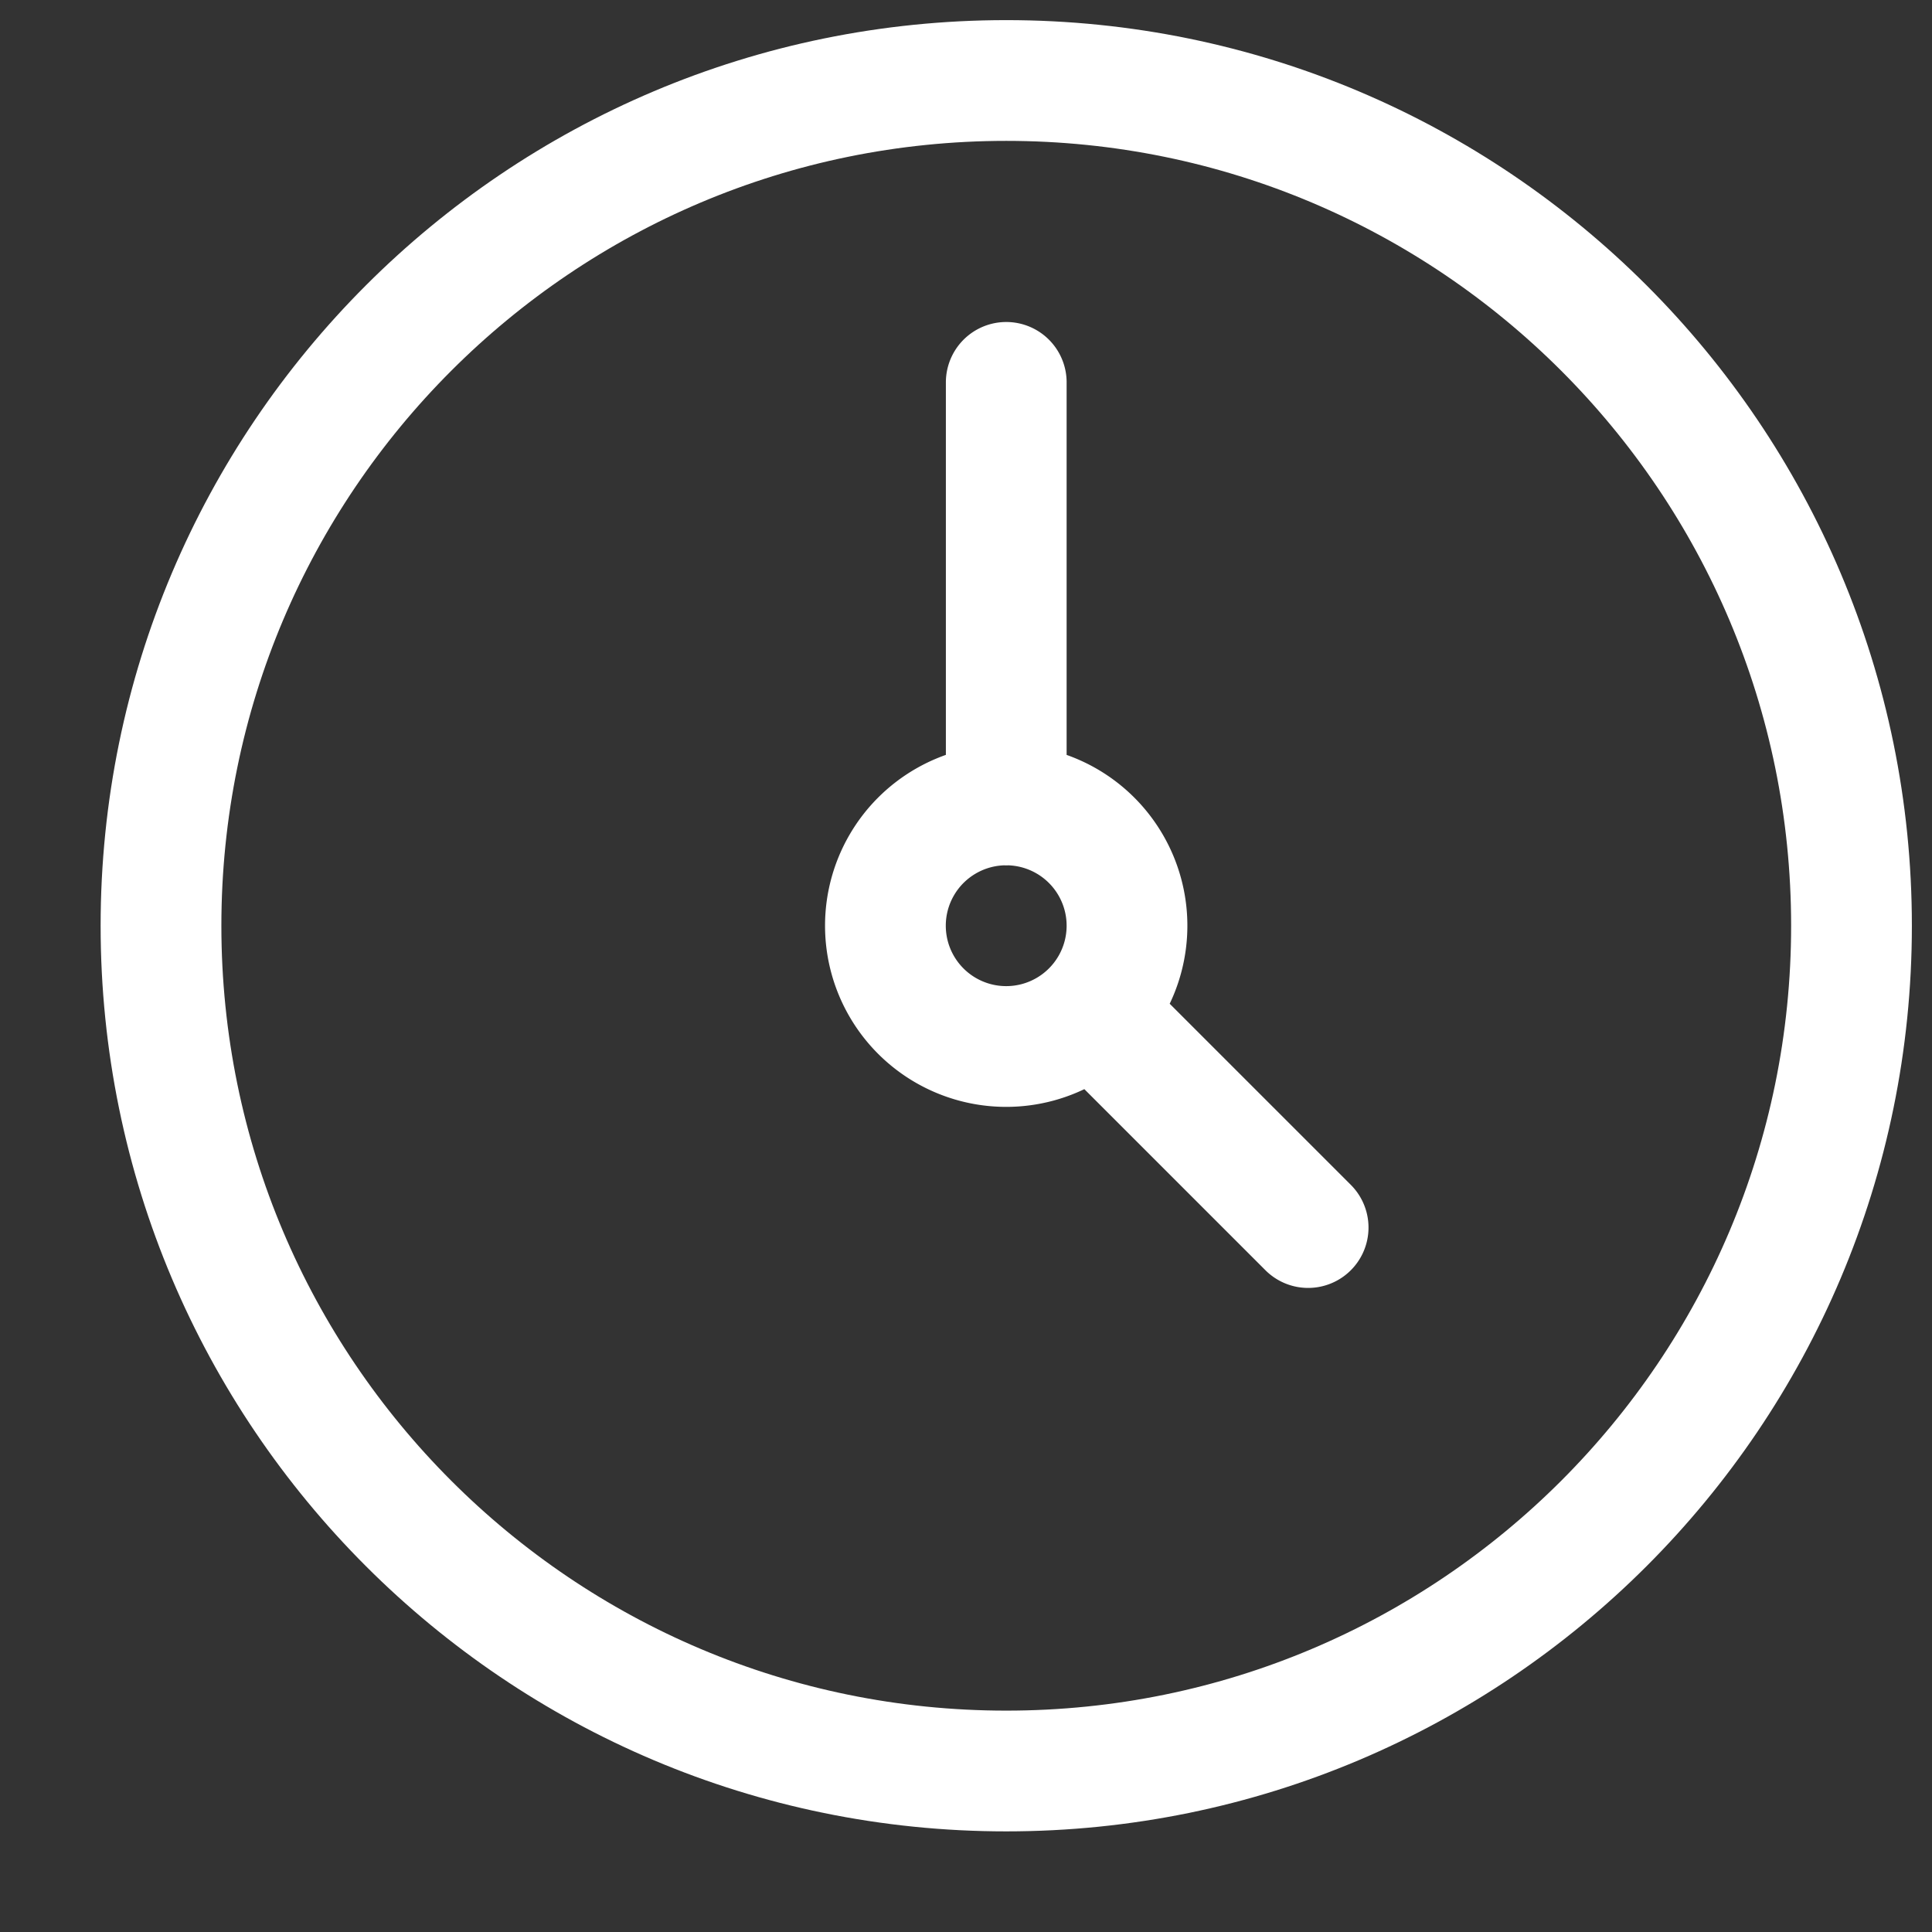
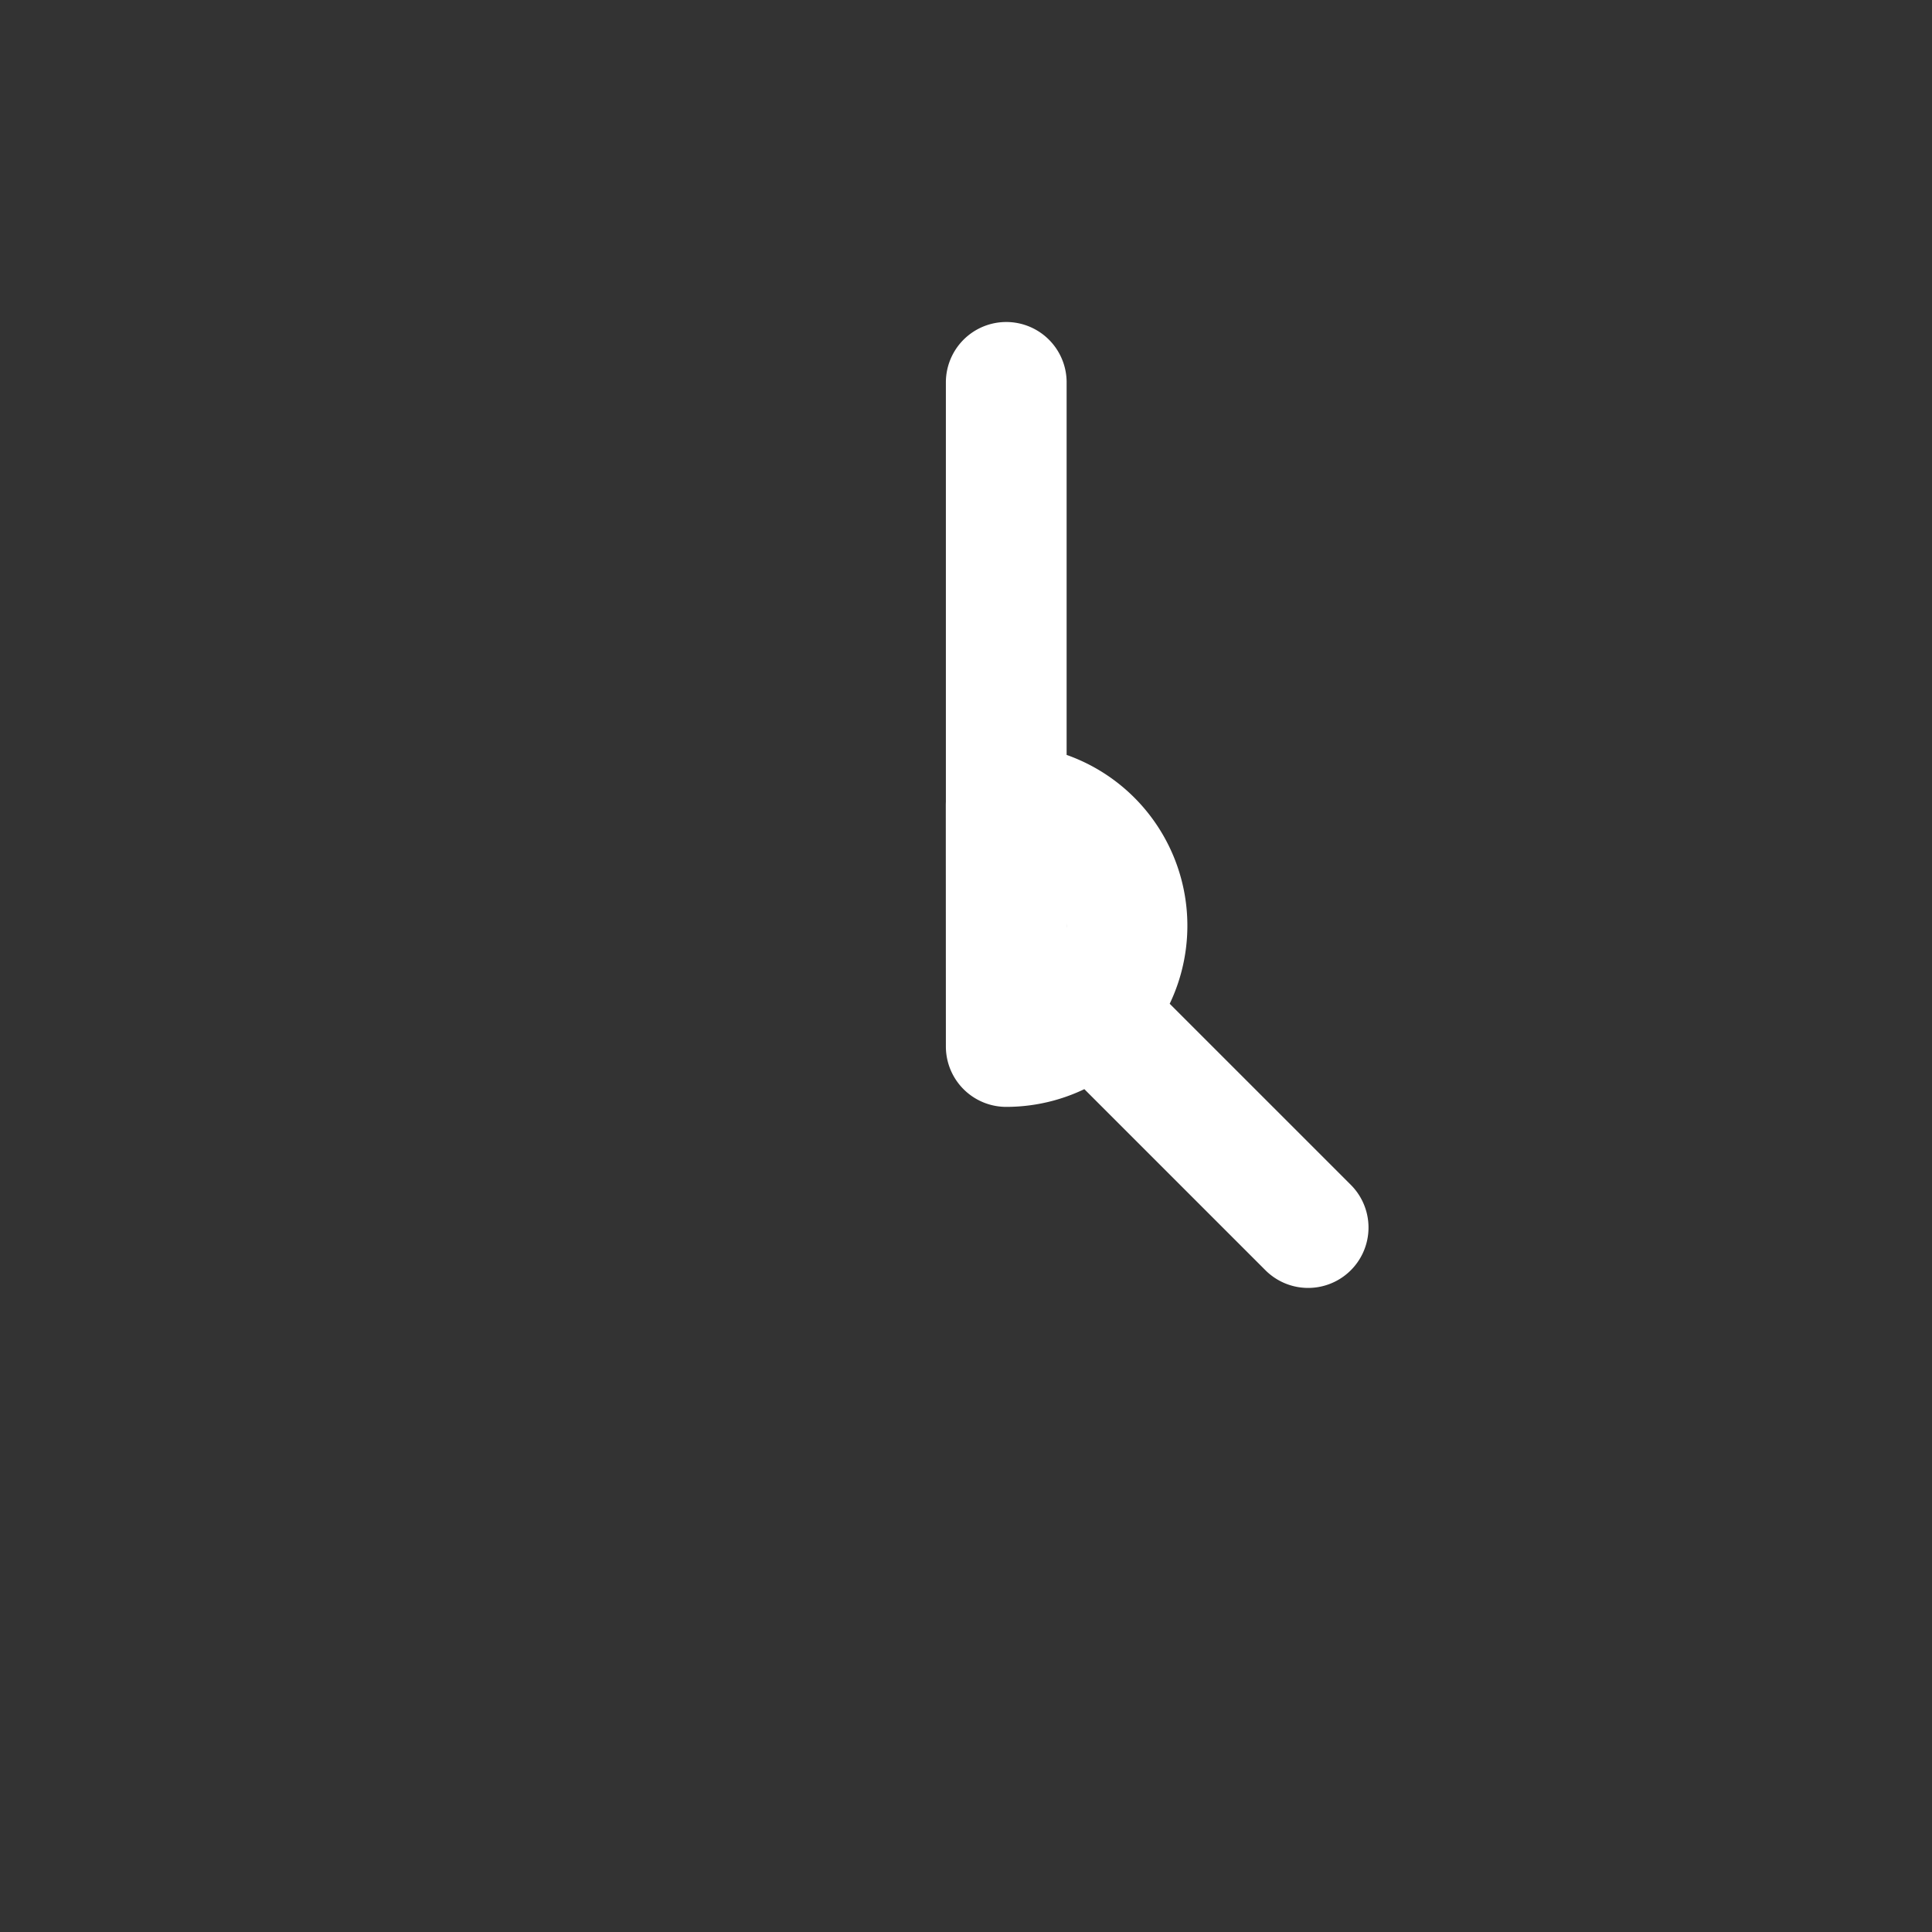
<svg xmlns="http://www.w3.org/2000/svg" width="24" height="24" viewBox="0 0 24 24">
  <rect x="0" y="0" width="24" height="24" fill="#333333" stroke="none" />
  <g stroke="#FFF" stroke-width="1.5" fill="none" fill-rule="evenodd" stroke-linecap="round" stroke-linejoin="round">
-     <path d="M12.5 22C18.299 22 23 17.299 23 11.5S18.299 1 12.5 1 2 5.701 2 11.5 6.701 22 12.5 22z" />
-     <path d="M12.5 13a1.5 1.5 0 1 0-.001-3.001A1.5 1.5 0 0 0 12.5 13zM12.5 10V4.75M13.561 12.56l2.689 2.689" />
+     <path d="M12.5 13a1.5 1.5 0 1 0-.001-3.001zM12.5 10V4.75M13.561 12.56l2.689 2.689" />
  </g>
</svg>